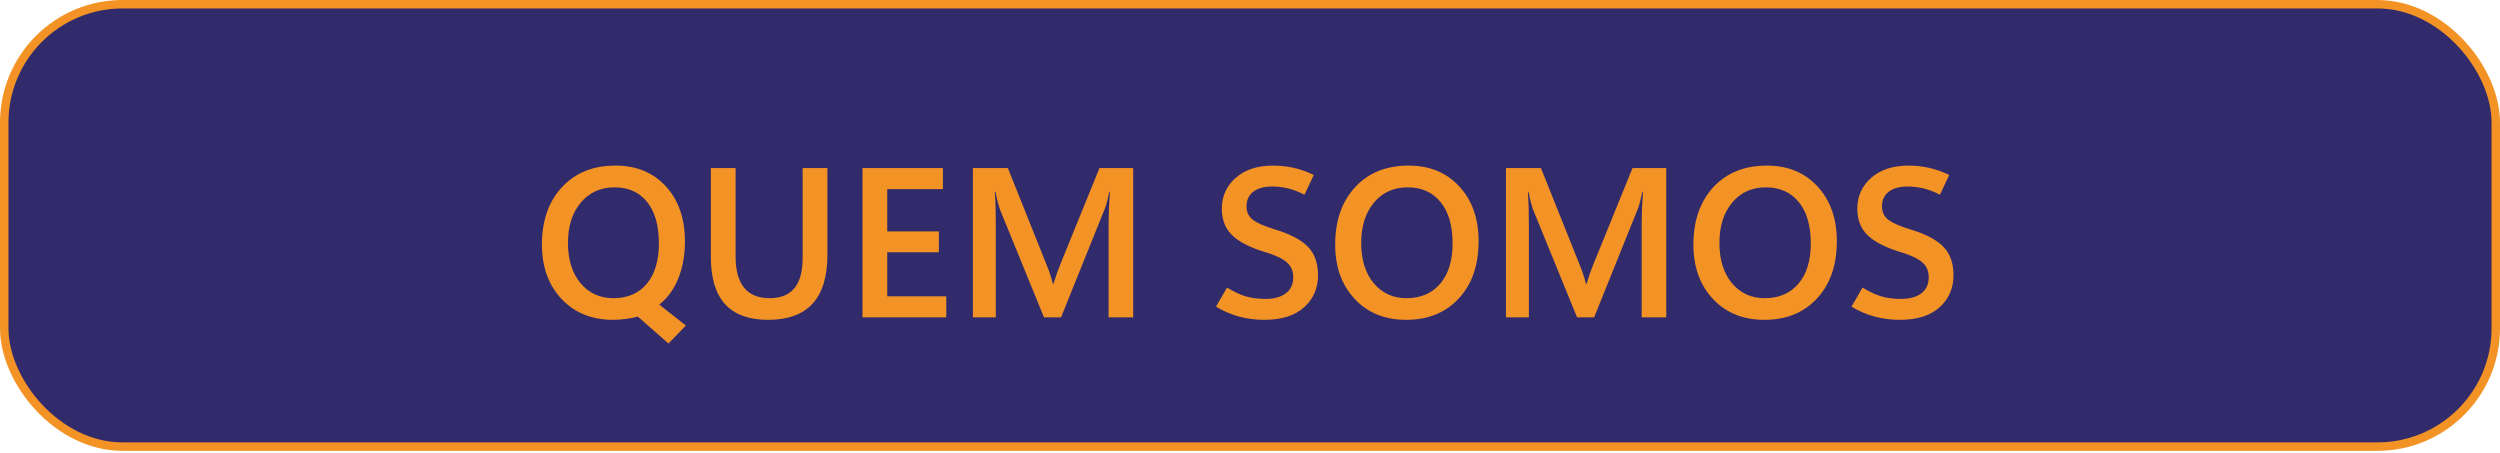
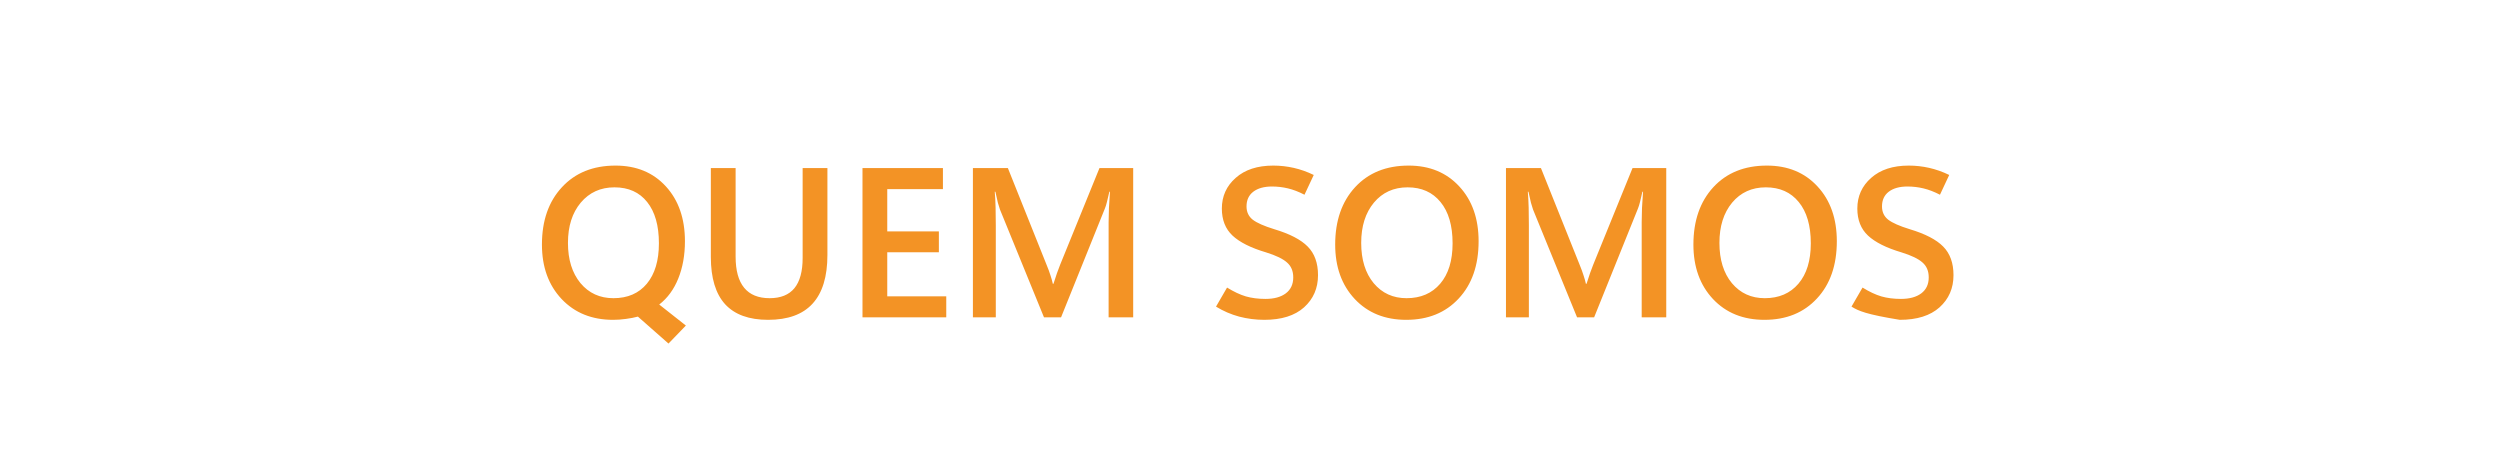
<svg xmlns="http://www.w3.org/2000/svg" width="204" height="37" viewBox="0 0 204 37" fill="none">
-   <rect x="0.345" y="0.345" width="203.311" height="36.099" rx="9.655" fill="#312B6B" />
-   <rect x="0.345" y="0.345" width="203.311" height="36.099" rx="9.655" stroke="#F39325" stroke-width="0.689" />
-   <path d="M50.031 26.098C48.298 26.098 46.897 25.532 45.827 24.4C44.757 23.262 44.222 21.781 44.222 19.958C44.222 18.011 44.765 16.451 45.852 15.279C46.939 14.101 48.397 13.512 50.226 13.512C51.93 13.512 53.3 14.079 54.336 15.211C55.372 16.343 55.891 17.835 55.891 19.686C55.891 20.819 55.709 21.832 55.347 22.727C54.99 23.616 54.472 24.323 53.793 24.85L55.967 26.565L54.549 28.034L52.052 25.835C51.763 25.914 51.44 25.976 51.084 26.022C50.727 26.073 50.376 26.098 50.031 26.098ZM50.141 15.287C49.009 15.287 48.092 15.703 47.389 16.536C46.693 17.368 46.345 18.463 46.345 19.822C46.345 21.181 46.685 22.274 47.364 23.1C48.049 23.921 48.947 24.332 50.056 24.332C51.217 24.332 52.126 23.938 52.782 23.151C53.439 22.359 53.767 21.26 53.767 19.856C53.767 18.407 53.447 17.283 52.808 16.485C52.174 15.686 51.285 15.287 50.141 15.287ZM67.517 20.807C67.517 22.574 67.112 23.899 66.302 24.782C65.498 25.659 64.29 26.098 62.676 26.098C61.119 26.098 59.95 25.674 59.169 24.824C58.393 23.969 58.005 22.684 58.005 20.969V13.716H60.026V20.943C60.026 22.07 60.258 22.916 60.723 23.482C61.187 24.049 61.88 24.332 62.803 24.332C63.703 24.332 64.377 24.06 64.825 23.516C65.272 22.967 65.495 22.146 65.495 21.054V13.716H67.517V20.807ZM77.215 25.894H70.379V13.716H76.943V15.432H72.4V18.88H76.612V20.587H72.4V24.179H77.215V25.894ZM92.468 25.894H90.463V18.124C90.463 17.773 90.472 17.39 90.489 16.977C90.511 16.558 90.54 16.114 90.574 15.644H90.523C90.455 15.967 90.39 16.244 90.327 16.476C90.271 16.703 90.214 16.884 90.157 17.02L86.582 25.894H85.189L81.597 17.096C81.552 16.972 81.495 16.788 81.427 16.544C81.365 16.301 81.297 16.001 81.224 15.644H81.172C81.207 16.052 81.229 16.485 81.24 16.943C81.252 17.396 81.257 17.875 81.257 18.378V25.894H79.389V13.716H82.243L85.41 21.631C85.535 21.931 85.637 22.209 85.716 22.463C85.801 22.712 85.866 22.945 85.911 23.16H85.962C86.064 22.837 86.16 22.545 86.251 22.285C86.342 22.025 86.427 21.798 86.506 21.606L89.716 13.716H92.468V25.894ZM99.227 25.02L100.128 23.465C100.677 23.805 101.189 24.046 101.665 24.187C102.14 24.323 102.673 24.391 103.261 24.391C103.963 24.391 104.515 24.241 104.917 23.941C105.325 23.635 105.529 23.199 105.529 22.633C105.529 22.118 105.359 21.713 105.019 21.419C104.685 21.119 104.116 20.844 103.312 20.595C102.072 20.227 101.161 19.771 100.578 19.228C99.995 18.684 99.703 17.948 99.703 17.02C99.703 16.012 100.08 15.177 100.833 14.514C101.586 13.846 102.607 13.512 103.898 13.512C104.464 13.512 105.022 13.575 105.571 13.699C106.12 13.824 106.664 14.016 107.202 14.277L106.446 15.89C105.976 15.647 105.526 15.474 105.096 15.372C104.671 15.27 104.238 15.219 103.796 15.219C103.151 15.219 102.641 15.361 102.268 15.644C101.9 15.927 101.716 16.326 101.716 16.841C101.716 17.3 101.886 17.662 102.225 17.928C102.565 18.189 103.148 18.446 103.975 18.701C105.243 19.081 106.154 19.553 106.709 20.119C107.27 20.686 107.55 21.464 107.55 22.455C107.55 23.519 107.171 24.394 106.412 25.079C105.653 25.758 104.572 26.098 103.168 26.098C102.466 26.098 101.781 26.01 101.113 25.835C100.445 25.654 99.816 25.382 99.227 25.02ZM114.752 26.098C113.014 26.098 111.612 25.532 110.548 24.4C109.483 23.262 108.951 21.781 108.951 19.958C108.951 18.016 109.492 16.456 110.573 15.279C111.66 14.101 113.118 13.512 114.947 13.512C116.657 13.512 118.035 14.081 119.083 15.219C120.13 16.352 120.654 17.841 120.654 19.686C120.654 21.64 120.113 23.197 119.032 24.357C117.956 25.518 116.529 26.098 114.752 26.098ZM114.777 24.332C115.932 24.332 116.846 23.938 117.52 23.151C118.194 22.364 118.531 21.266 118.531 19.856C118.531 18.407 118.202 17.283 117.546 16.485C116.895 15.686 116 15.287 114.862 15.287C113.724 15.287 112.807 15.703 112.11 16.536C111.42 17.368 111.074 18.463 111.074 19.822C111.074 21.192 111.414 22.288 112.094 23.109C112.779 23.924 113.673 24.332 114.777 24.332ZM135.966 25.894H133.962V18.124C133.962 17.773 133.97 17.39 133.987 16.977C134.01 16.558 134.038 16.114 134.072 15.644H134.021C133.953 15.967 133.888 16.244 133.826 16.476C133.769 16.703 133.712 16.884 133.656 17.02L130.081 25.894H128.688L125.095 17.096C125.05 16.972 124.994 16.788 124.926 16.544C124.863 16.301 124.795 16.001 124.722 15.644H124.671C124.705 16.052 124.727 16.485 124.739 16.943C124.75 17.396 124.756 17.875 124.756 18.378V25.894H122.887V13.716H125.741L128.909 21.631C129.033 21.931 129.135 22.209 129.214 22.463C129.299 22.712 129.364 22.945 129.41 23.16H129.461C129.562 22.837 129.659 22.545 129.749 22.285C129.84 22.025 129.925 21.798 130.004 21.606L133.214 13.716H135.966V25.894ZM143.983 26.098C142.245 26.098 140.843 25.532 139.779 24.4C138.715 23.262 138.182 21.781 138.182 19.958C138.182 18.016 138.723 16.456 139.804 15.279C140.891 14.101 142.349 13.512 144.178 13.512C145.888 13.512 147.266 14.081 148.314 15.219C149.361 16.352 149.885 17.841 149.885 19.686C149.885 21.64 149.344 23.197 148.263 24.357C147.187 25.518 145.76 26.098 143.983 26.098ZM144.008 24.332C145.163 24.332 146.077 23.938 146.751 23.151C147.425 22.364 147.762 21.266 147.762 19.856C147.762 18.407 147.433 17.283 146.777 16.485C146.126 15.686 145.231 15.287 144.093 15.287C142.955 15.287 142.038 15.703 141.341 16.536C140.651 17.368 140.305 18.463 140.305 19.822C140.305 21.192 140.645 22.288 141.325 23.109C142.01 23.924 142.904 24.332 144.008 24.332ZM151.082 25.02L151.983 23.465C152.532 23.805 153.044 24.046 153.52 24.187C153.995 24.323 154.527 24.391 155.116 24.391C155.818 24.391 156.37 24.241 156.772 23.941C157.18 23.635 157.384 23.199 157.384 22.633C157.384 22.118 157.214 21.713 156.874 21.419C156.54 21.119 155.971 20.844 155.167 20.595C153.927 20.227 153.016 19.771 152.433 19.228C151.849 18.684 151.558 17.948 151.558 17.02C151.558 16.012 151.934 15.177 152.687 14.514C153.44 13.846 154.462 13.512 155.753 13.512C156.319 13.512 156.877 13.575 157.426 13.699C157.975 13.824 158.519 14.016 159.057 14.277L158.301 15.89C157.831 15.647 157.381 15.474 156.951 15.372C156.526 15.27 156.093 15.219 155.651 15.219C155.006 15.219 154.496 15.361 154.123 15.644C153.755 15.927 153.571 16.326 153.571 16.841C153.571 17.3 153.74 17.662 154.08 17.928C154.42 18.189 155.003 18.446 155.83 18.701C157.098 19.081 158.009 19.553 158.564 20.119C159.125 20.686 159.405 21.464 159.405 22.455C159.405 23.519 159.026 24.394 158.267 25.079C157.508 25.758 156.427 26.098 155.023 26.098C154.321 26.098 153.636 26.01 152.968 25.835C152.3 25.654 151.671 25.382 151.082 25.02Z" fill="#F39325" />
+   <path d="M50.031 26.098C48.298 26.098 46.897 25.532 45.827 24.4C44.757 23.262 44.222 21.781 44.222 19.958C44.222 18.011 44.765 16.451 45.852 15.279C46.939 14.101 48.397 13.512 50.226 13.512C51.93 13.512 53.3 14.079 54.336 15.211C55.372 16.343 55.891 17.835 55.891 19.686C55.891 20.819 55.709 21.832 55.347 22.727C54.99 23.616 54.472 24.323 53.793 24.85L55.967 26.565L54.549 28.034L52.052 25.835C51.763 25.914 51.44 25.976 51.084 26.022C50.727 26.073 50.376 26.098 50.031 26.098ZM50.141 15.287C49.009 15.287 48.092 15.703 47.389 16.536C46.693 17.368 46.345 18.463 46.345 19.822C46.345 21.181 46.685 22.274 47.364 23.1C48.049 23.921 48.947 24.332 50.056 24.332C51.217 24.332 52.126 23.938 52.782 23.151C53.439 22.359 53.767 21.26 53.767 19.856C53.767 18.407 53.447 17.283 52.808 16.485C52.174 15.686 51.285 15.287 50.141 15.287ZM67.517 20.807C67.517 22.574 67.112 23.899 66.302 24.782C65.498 25.659 64.29 26.098 62.676 26.098C61.119 26.098 59.95 25.674 59.169 24.824C58.393 23.969 58.005 22.684 58.005 20.969V13.716H60.026V20.943C60.026 22.07 60.258 22.916 60.723 23.482C61.187 24.049 61.88 24.332 62.803 24.332C63.703 24.332 64.377 24.06 64.825 23.516C65.272 22.967 65.495 22.146 65.495 21.054V13.716H67.517V20.807ZM77.215 25.894H70.379V13.716H76.943V15.432H72.4V18.88H76.612V20.587H72.4V24.179H77.215V25.894ZM92.468 25.894H90.463V18.124C90.463 17.773 90.472 17.39 90.489 16.977C90.511 16.558 90.54 16.114 90.574 15.644H90.523C90.455 15.967 90.39 16.244 90.327 16.476C90.271 16.703 90.214 16.884 90.157 17.02L86.582 25.894H85.189L81.597 17.096C81.552 16.972 81.495 16.788 81.427 16.544C81.365 16.301 81.297 16.001 81.224 15.644H81.172C81.207 16.052 81.229 16.485 81.24 16.943C81.252 17.396 81.257 17.875 81.257 18.378V25.894H79.389V13.716H82.243L85.41 21.631C85.535 21.931 85.637 22.209 85.716 22.463C85.801 22.712 85.866 22.945 85.911 23.16H85.962C86.064 22.837 86.16 22.545 86.251 22.285C86.342 22.025 86.427 21.798 86.506 21.606L89.716 13.716H92.468V25.894ZM99.227 25.02L100.128 23.465C100.677 23.805 101.189 24.046 101.665 24.187C102.14 24.323 102.673 24.391 103.261 24.391C103.963 24.391 104.515 24.241 104.917 23.941C105.325 23.635 105.529 23.199 105.529 22.633C105.529 22.118 105.359 21.713 105.019 21.419C104.685 21.119 104.116 20.844 103.312 20.595C102.072 20.227 101.161 19.771 100.578 19.228C99.995 18.684 99.703 17.948 99.703 17.02C99.703 16.012 100.08 15.177 100.833 14.514C101.586 13.846 102.607 13.512 103.898 13.512C104.464 13.512 105.022 13.575 105.571 13.699C106.12 13.824 106.664 14.016 107.202 14.277L106.446 15.89C105.976 15.647 105.526 15.474 105.096 15.372C104.671 15.27 104.238 15.219 103.796 15.219C103.151 15.219 102.641 15.361 102.268 15.644C101.9 15.927 101.716 16.326 101.716 16.841C101.716 17.3 101.886 17.662 102.225 17.928C102.565 18.189 103.148 18.446 103.975 18.701C105.243 19.081 106.154 19.553 106.709 20.119C107.27 20.686 107.55 21.464 107.55 22.455C107.55 23.519 107.171 24.394 106.412 25.079C105.653 25.758 104.572 26.098 103.168 26.098C102.466 26.098 101.781 26.01 101.113 25.835C100.445 25.654 99.816 25.382 99.227 25.02ZM114.752 26.098C113.014 26.098 111.612 25.532 110.548 24.4C109.483 23.262 108.951 21.781 108.951 19.958C108.951 18.016 109.492 16.456 110.573 15.279C111.66 14.101 113.118 13.512 114.947 13.512C116.657 13.512 118.035 14.081 119.083 15.219C120.13 16.352 120.654 17.841 120.654 19.686C120.654 21.64 120.113 23.197 119.032 24.357C117.956 25.518 116.529 26.098 114.752 26.098ZM114.777 24.332C115.932 24.332 116.846 23.938 117.52 23.151C118.194 22.364 118.531 21.266 118.531 19.856C118.531 18.407 118.202 17.283 117.546 16.485C116.895 15.686 116 15.287 114.862 15.287C113.724 15.287 112.807 15.703 112.11 16.536C111.42 17.368 111.074 18.463 111.074 19.822C111.074 21.192 111.414 22.288 112.094 23.109C112.779 23.924 113.673 24.332 114.777 24.332ZM135.966 25.894H133.962V18.124C133.962 17.773 133.97 17.39 133.987 16.977C134.01 16.558 134.038 16.114 134.072 15.644H134.021C133.953 15.967 133.888 16.244 133.826 16.476C133.769 16.703 133.712 16.884 133.656 17.02L130.081 25.894H128.688L125.095 17.096C125.05 16.972 124.994 16.788 124.926 16.544C124.863 16.301 124.795 16.001 124.722 15.644H124.671C124.705 16.052 124.727 16.485 124.739 16.943C124.75 17.396 124.756 17.875 124.756 18.378V25.894H122.887V13.716H125.741L128.909 21.631C129.033 21.931 129.135 22.209 129.214 22.463C129.299 22.712 129.364 22.945 129.41 23.16H129.461C129.562 22.837 129.659 22.545 129.749 22.285C129.84 22.025 129.925 21.798 130.004 21.606L133.214 13.716H135.966V25.894ZM143.983 26.098C142.245 26.098 140.843 25.532 139.779 24.4C138.715 23.262 138.182 21.781 138.182 19.958C138.182 18.016 138.723 16.456 139.804 15.279C140.891 14.101 142.349 13.512 144.178 13.512C145.888 13.512 147.266 14.081 148.314 15.219C149.361 16.352 149.885 17.841 149.885 19.686C149.885 21.64 149.344 23.197 148.263 24.357C147.187 25.518 145.76 26.098 143.983 26.098ZM144.008 24.332C145.163 24.332 146.077 23.938 146.751 23.151C147.425 22.364 147.762 21.266 147.762 19.856C147.762 18.407 147.433 17.283 146.777 16.485C146.126 15.686 145.231 15.287 144.093 15.287C142.955 15.287 142.038 15.703 141.341 16.536C140.651 17.368 140.305 18.463 140.305 19.822C140.305 21.192 140.645 22.288 141.325 23.109C142.01 23.924 142.904 24.332 144.008 24.332ZM151.082 25.02L151.983 23.465C152.532 23.805 153.044 24.046 153.52 24.187C153.995 24.323 154.527 24.391 155.116 24.391C155.818 24.391 156.37 24.241 156.772 23.941C157.18 23.635 157.384 23.199 157.384 22.633C157.384 22.118 157.214 21.713 156.874 21.419C156.54 21.119 155.971 20.844 155.167 20.595C153.927 20.227 153.016 19.771 152.433 19.228C151.849 18.684 151.558 17.948 151.558 17.02C151.558 16.012 151.934 15.177 152.687 14.514C153.44 13.846 154.462 13.512 155.753 13.512C156.319 13.512 156.877 13.575 157.426 13.699C157.975 13.824 158.519 14.016 159.057 14.277L158.301 15.89C157.831 15.647 157.381 15.474 156.951 15.372C156.526 15.27 156.093 15.219 155.651 15.219C155.006 15.219 154.496 15.361 154.123 15.644C153.755 15.927 153.571 16.326 153.571 16.841C153.571 17.3 153.74 17.662 154.08 17.928C154.42 18.189 155.003 18.446 155.83 18.701C157.098 19.081 158.009 19.553 158.564 20.119C159.125 20.686 159.405 21.464 159.405 22.455C159.405 23.519 159.026 24.394 158.267 25.079C157.508 25.758 156.427 26.098 155.023 26.098C152.3 25.654 151.671 25.382 151.082 25.02Z" fill="#F39325" />
</svg>